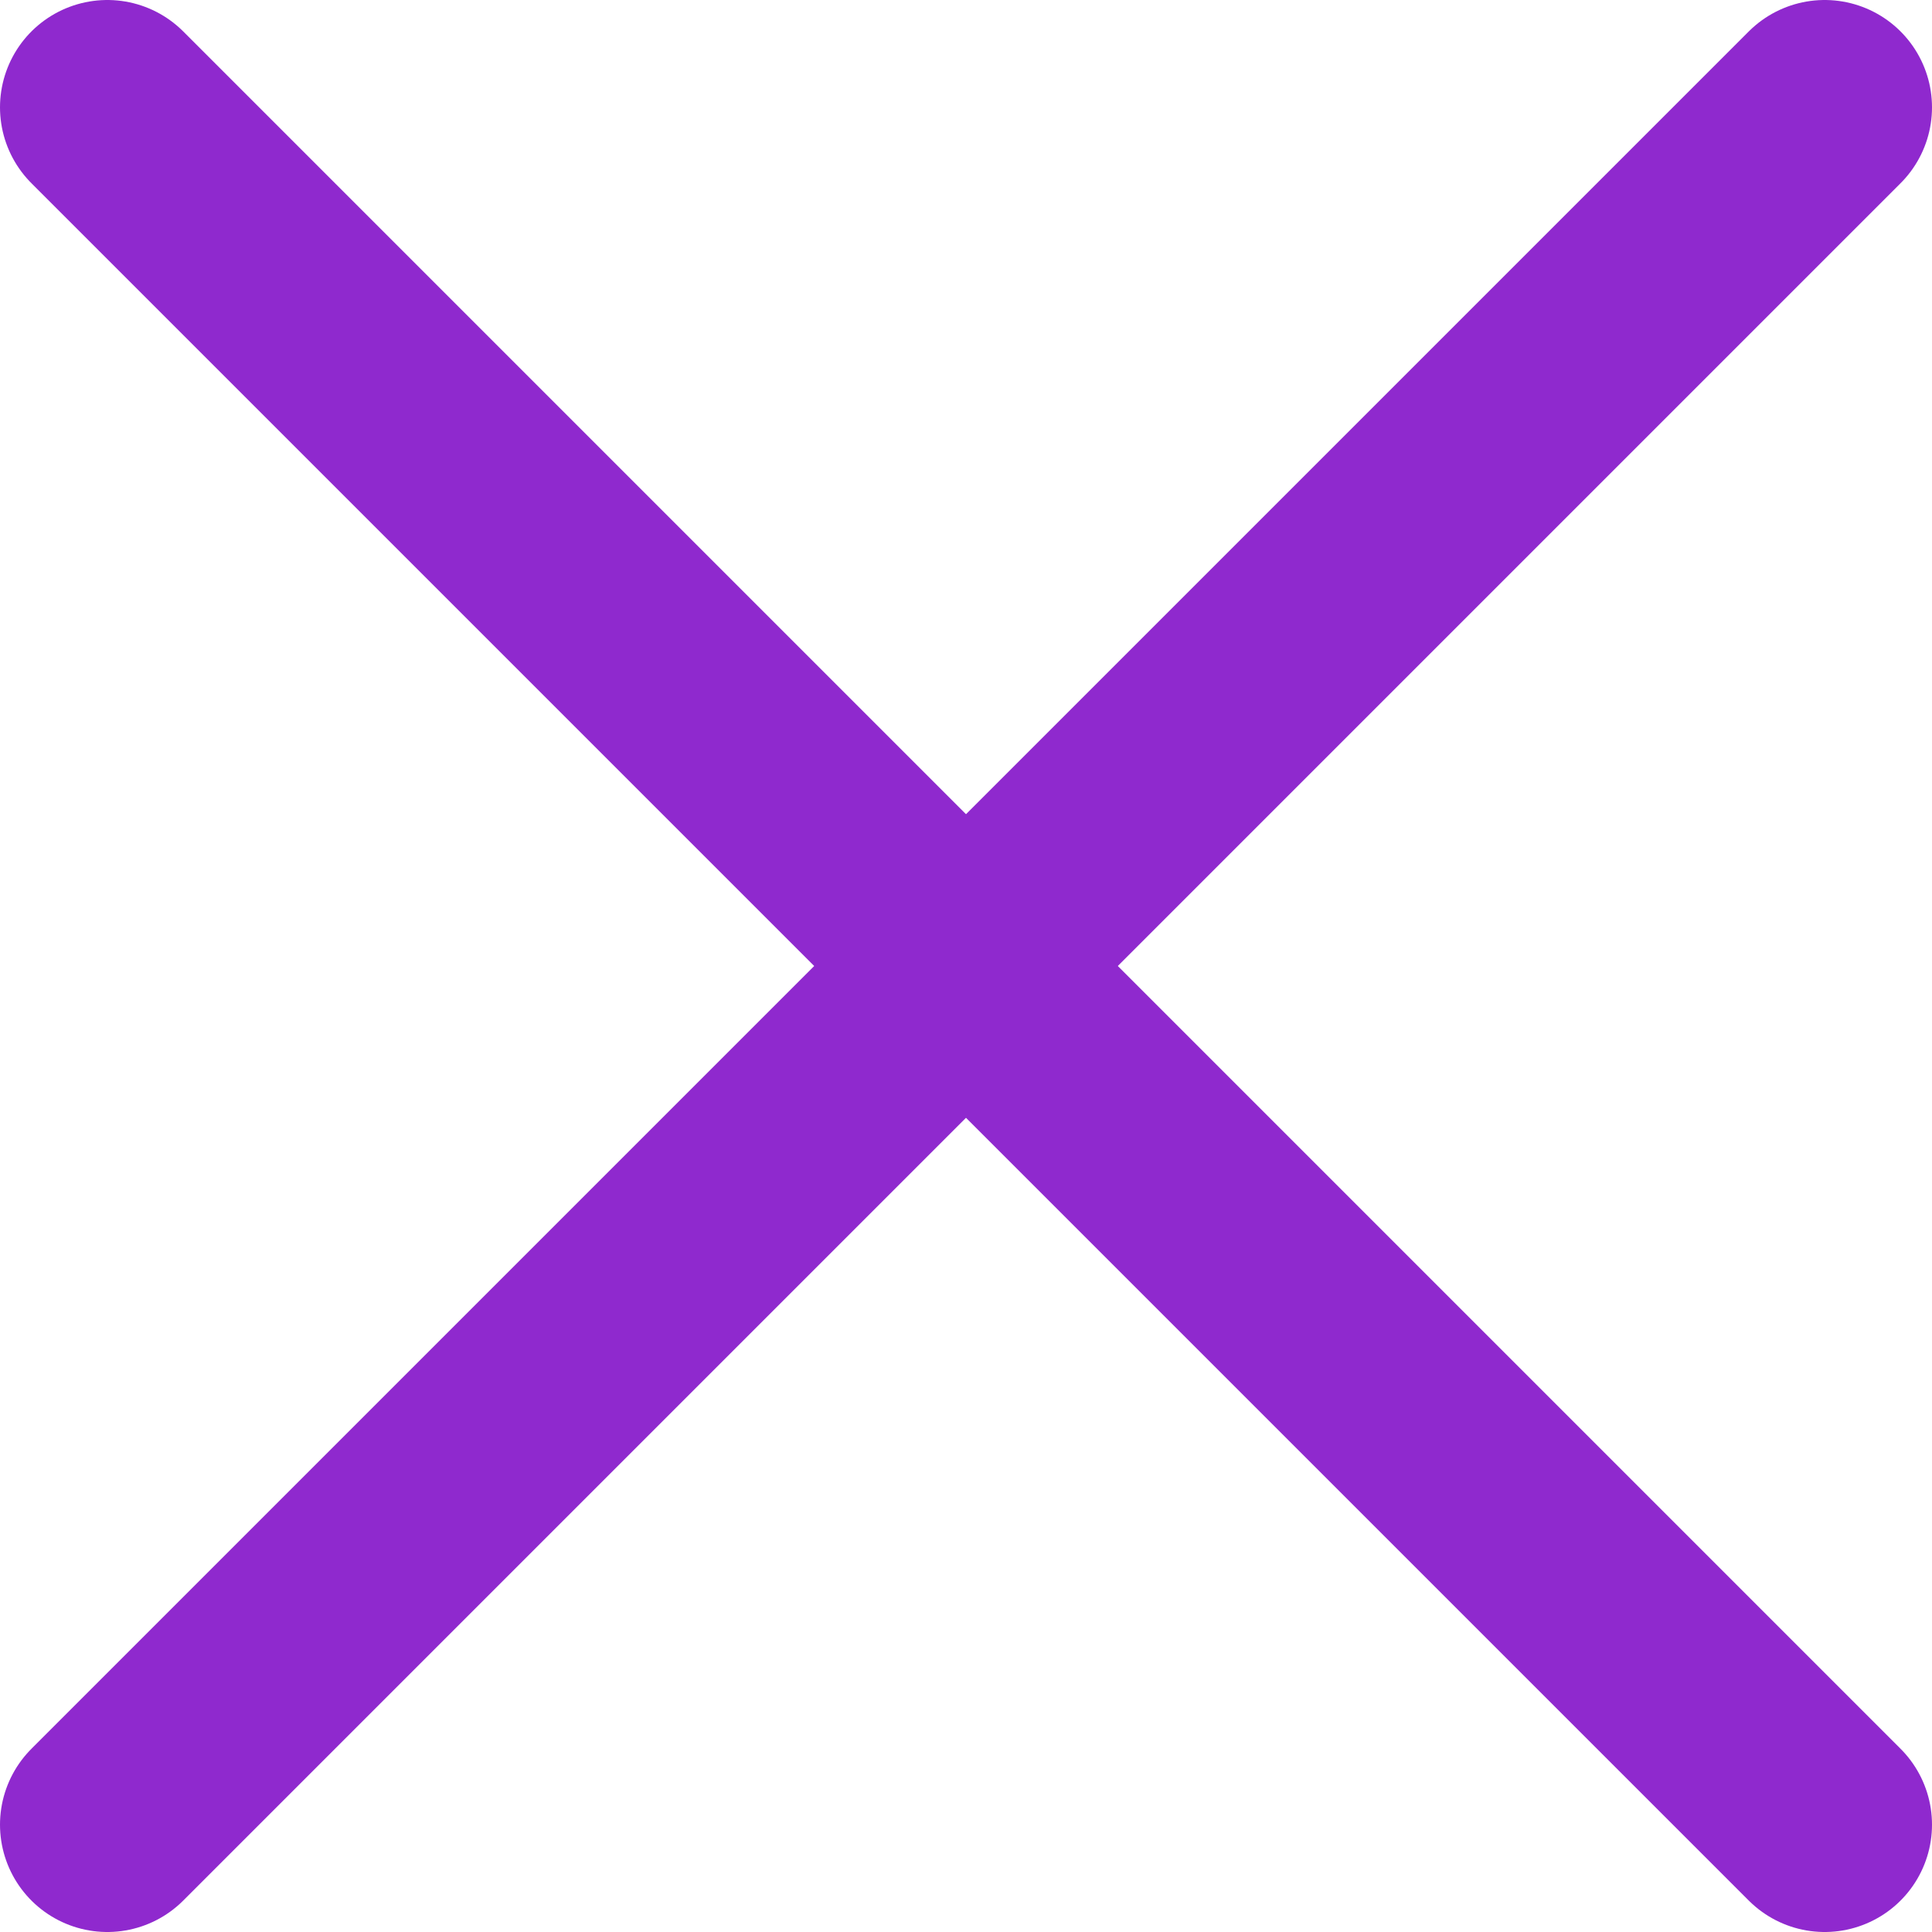
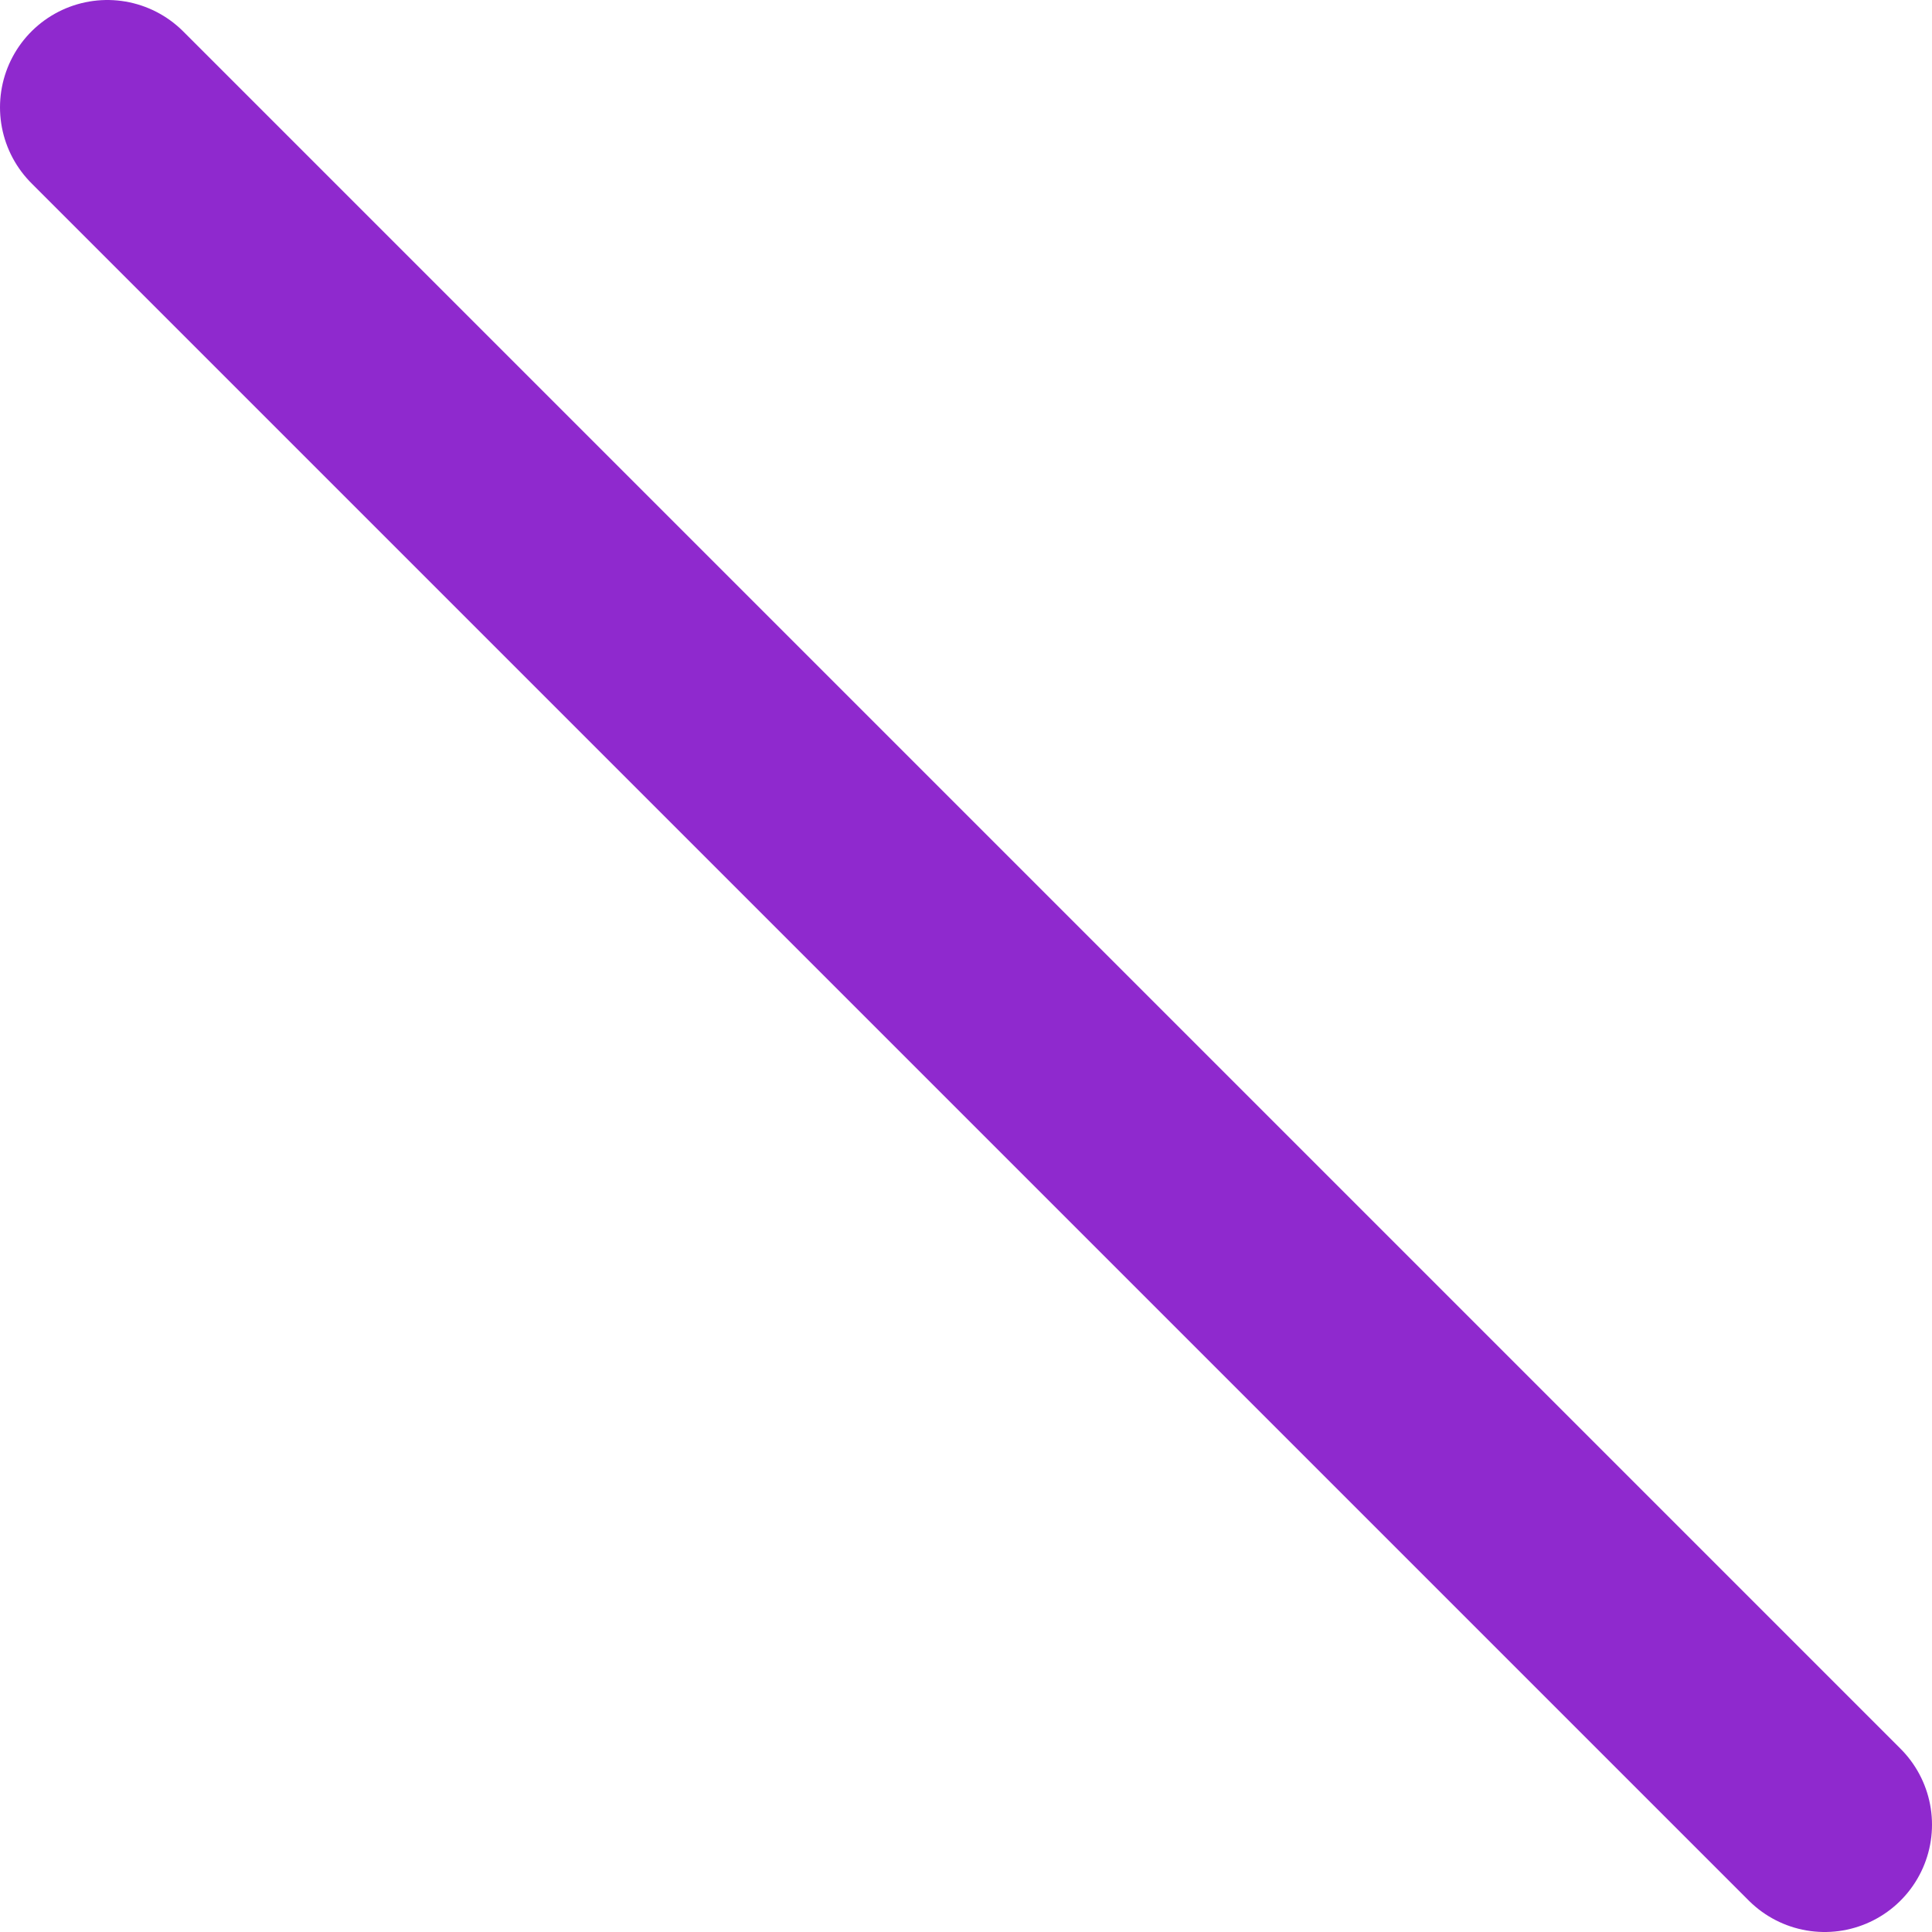
<svg xmlns="http://www.w3.org/2000/svg" width="18" height="18" viewBox="0 0 18 18" fill="none">
-   <path d="M1 17L17 1" stroke="#8F29CE" stroke-width="2" stroke-linecap="round" stroke-linejoin="round" />
  <path d="M17 17L1 1" stroke="#8F29CE" stroke-width="2" stroke-linecap="round" stroke-linejoin="round" />
</svg>